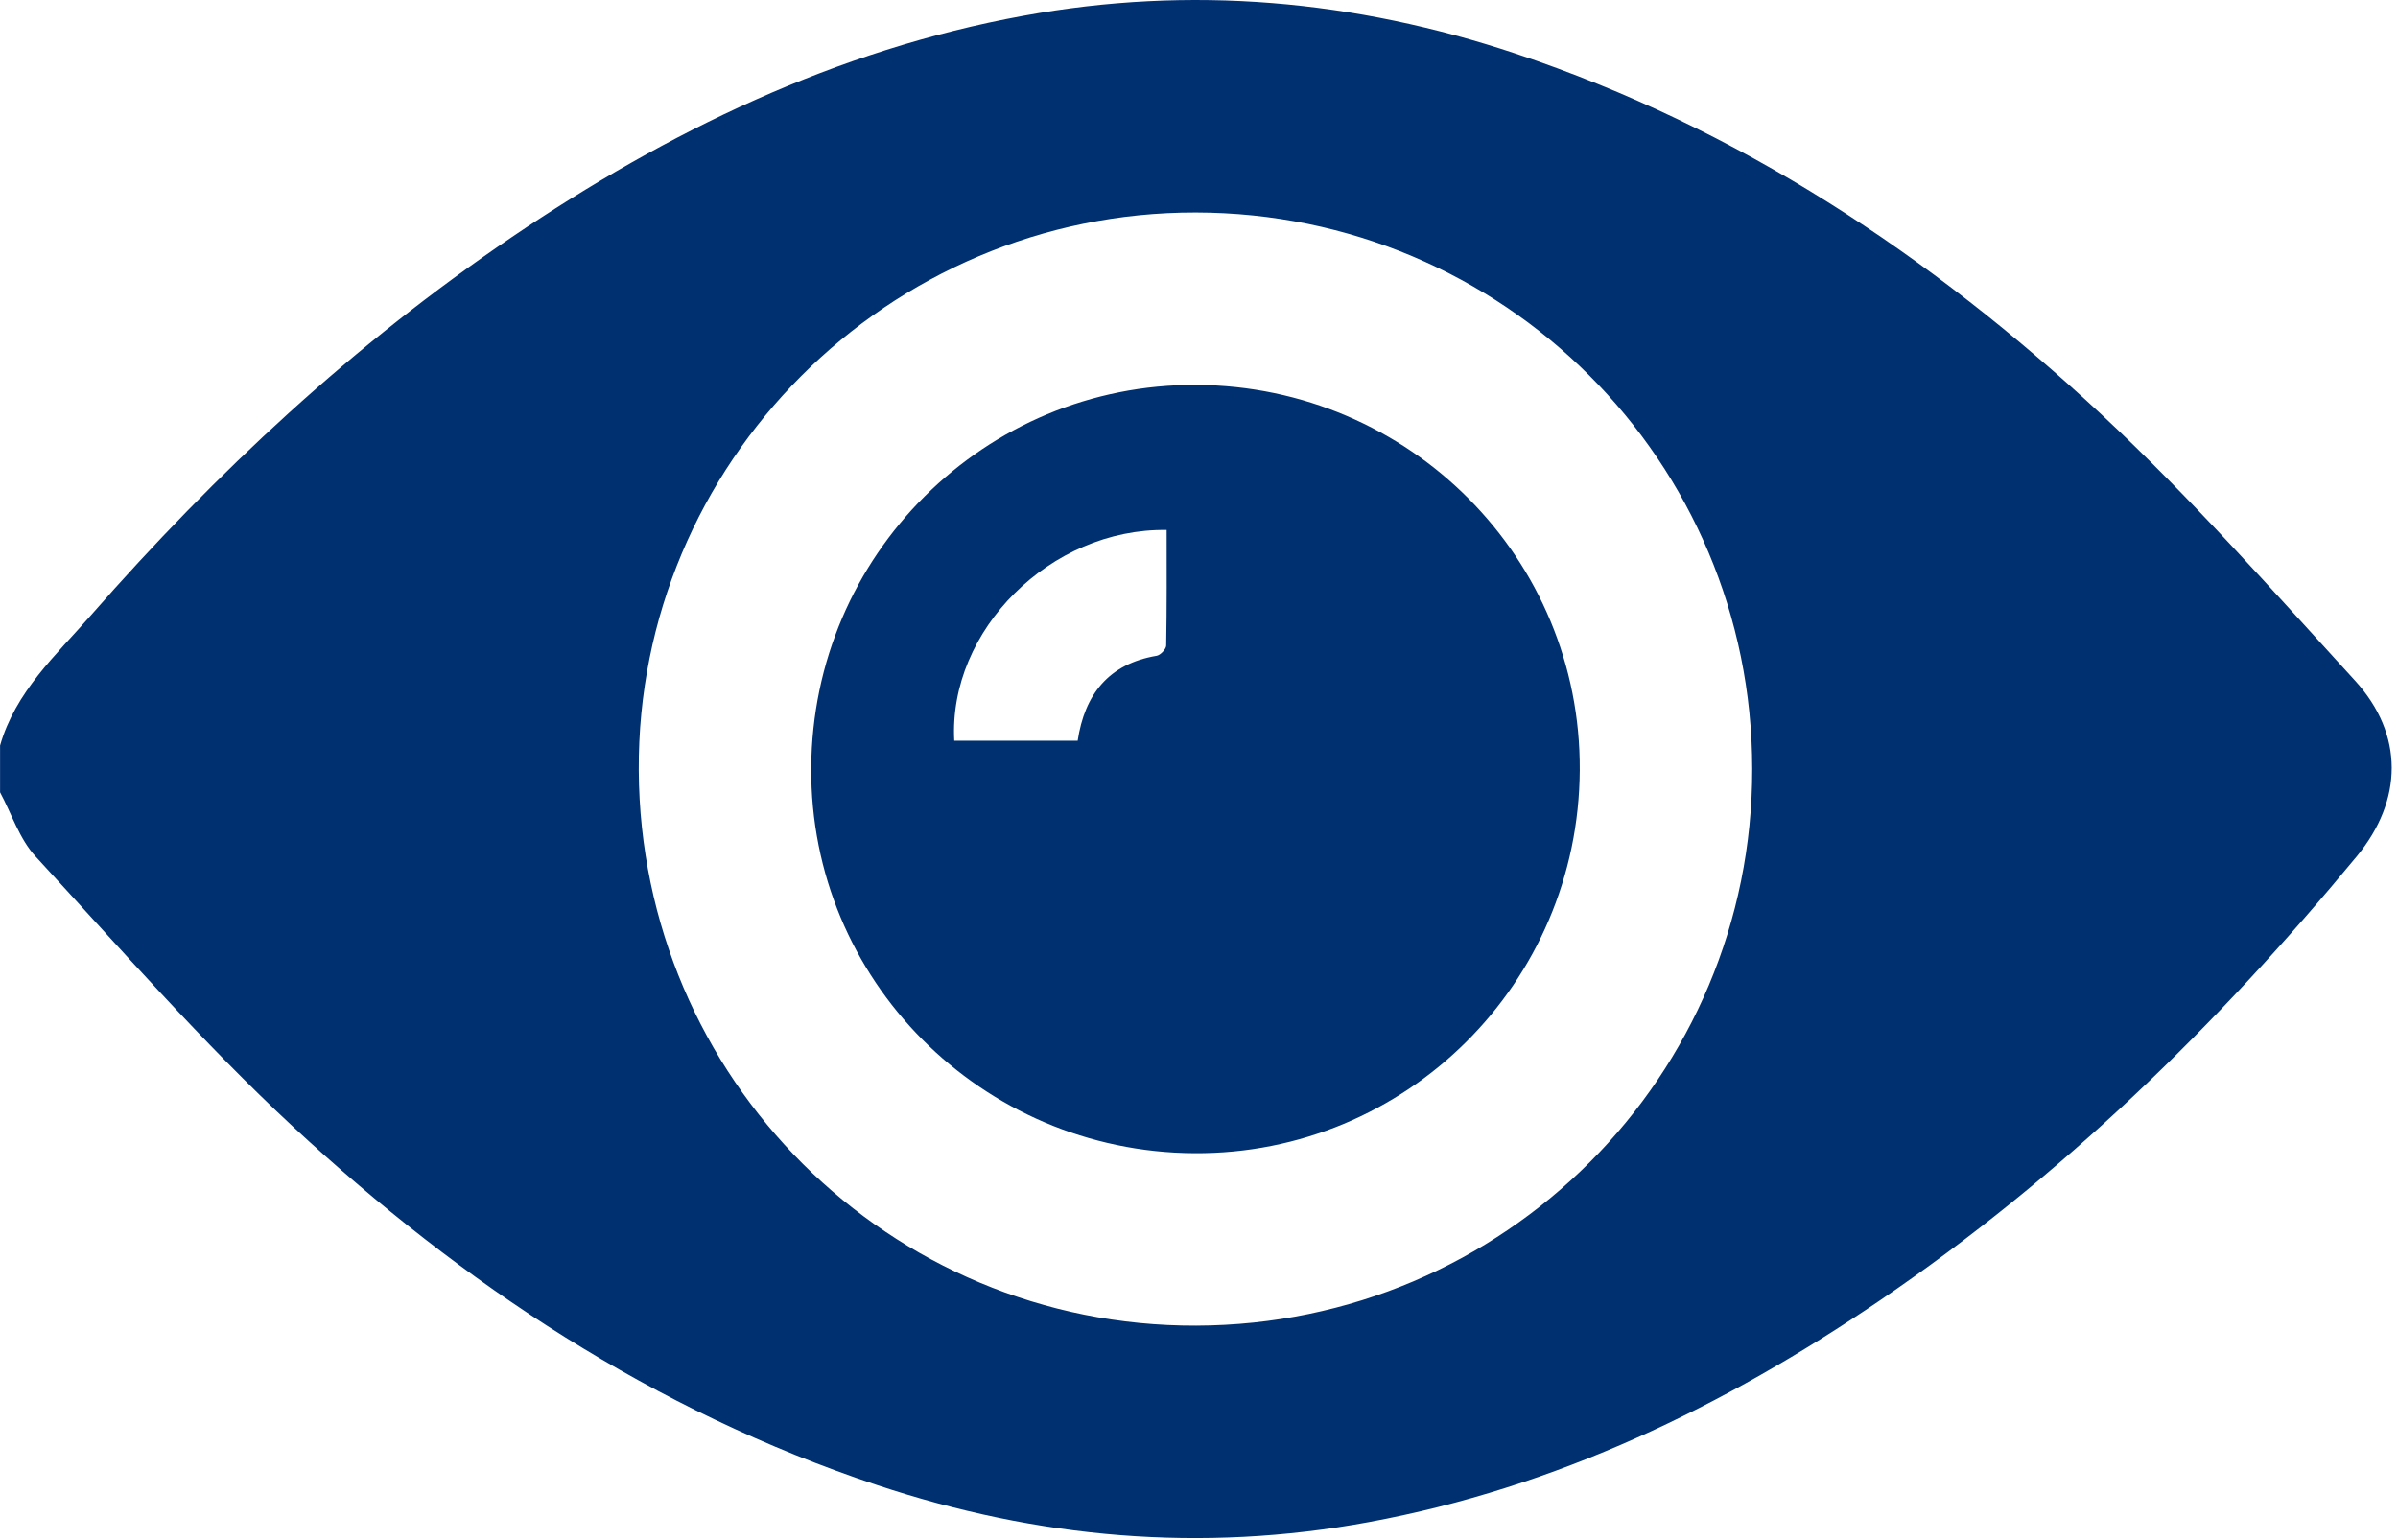
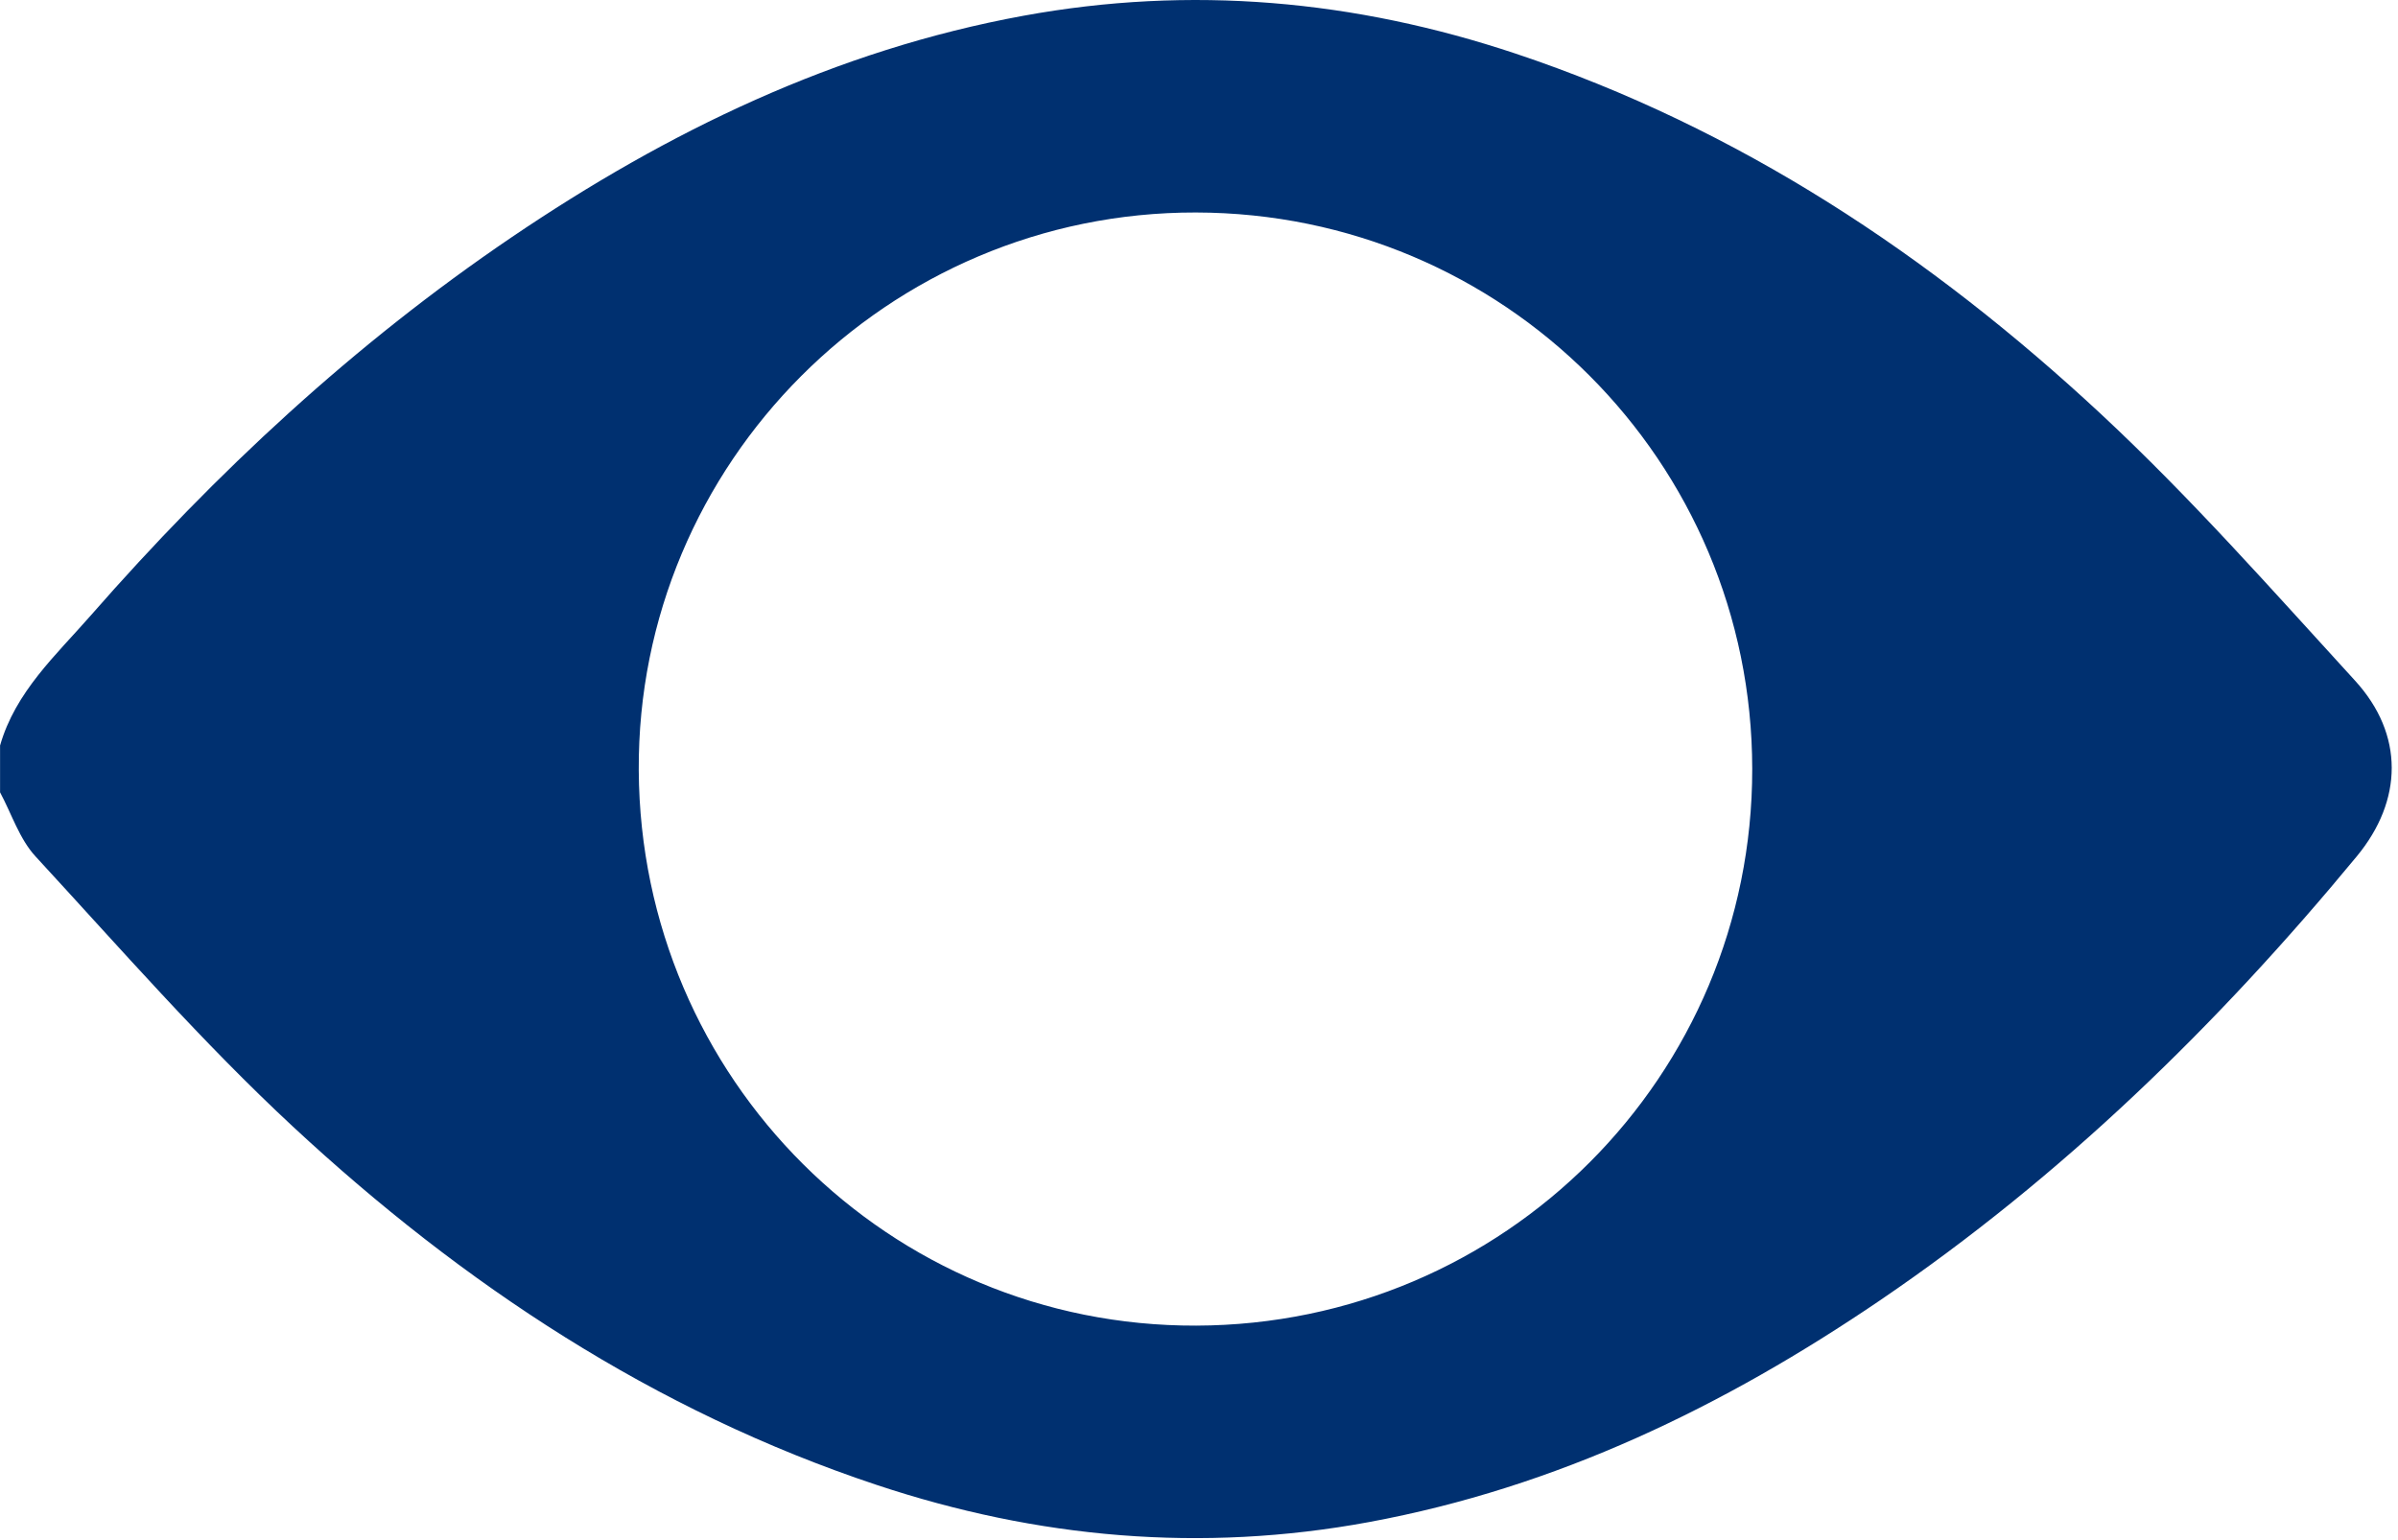
<svg xmlns="http://www.w3.org/2000/svg" width="369" height="237" viewBox="0 0 369 237" fill="none">
  <path d="M0 114.788C2.36 106.488 8.63 100.838 14 94.698C33.23 72.718 54.51 52.938 78.73 36.518C102.81 20.198 128.59 7.718 157.47 2.428C183.24 -2.292 208.45 -0.012 233.21 8.248C267.55 19.718 297.04 39.298 323.28 63.718C337.09 76.578 349.63 90.818 362.38 104.758C369.99 113.078 369.75 123.218 362.67 131.798C341.22 157.788 317.27 181.118 289.35 200.118C265.3 216.478 239.52 228.958 210.65 234.288C184.88 239.048 159.66 236.808 134.9 228.568C100.67 217.178 71.23 197.718 45.06 173.398C31.07 160.398 18.44 145.898 5.47 131.828C2.99 129.138 1.79 125.278 0.01 121.958V114.768L0 114.788ZM184.08 204.048C231.49 203.898 269.67 165.658 269.63 118.348C269.59 71.008 231.39 32.788 184.02 32.708C136.63 32.628 98.02 71.308 98.29 118.588C98.56 166.068 136.84 204.208 184.08 204.048Z" fill="#003070" />
-   <path d="M184.14 59.248C216.93 59.438 243.29 85.958 243.09 118.558C242.9 151.348 216.38 177.708 183.78 177.508C150.99 177.318 124.63 150.798 124.83 118.198C125.02 85.408 151.54 59.048 184.14 59.248ZM165.83 114.018C166.91 106.888 170.59 102.188 177.99 100.938C178.57 100.838 179.44 99.918 179.45 99.368C179.56 93.428 179.52 87.498 179.52 81.578C161.65 81.298 145.9 97.038 146.84 114.018H165.84H165.83Z" fill="#003070" />
</svg>